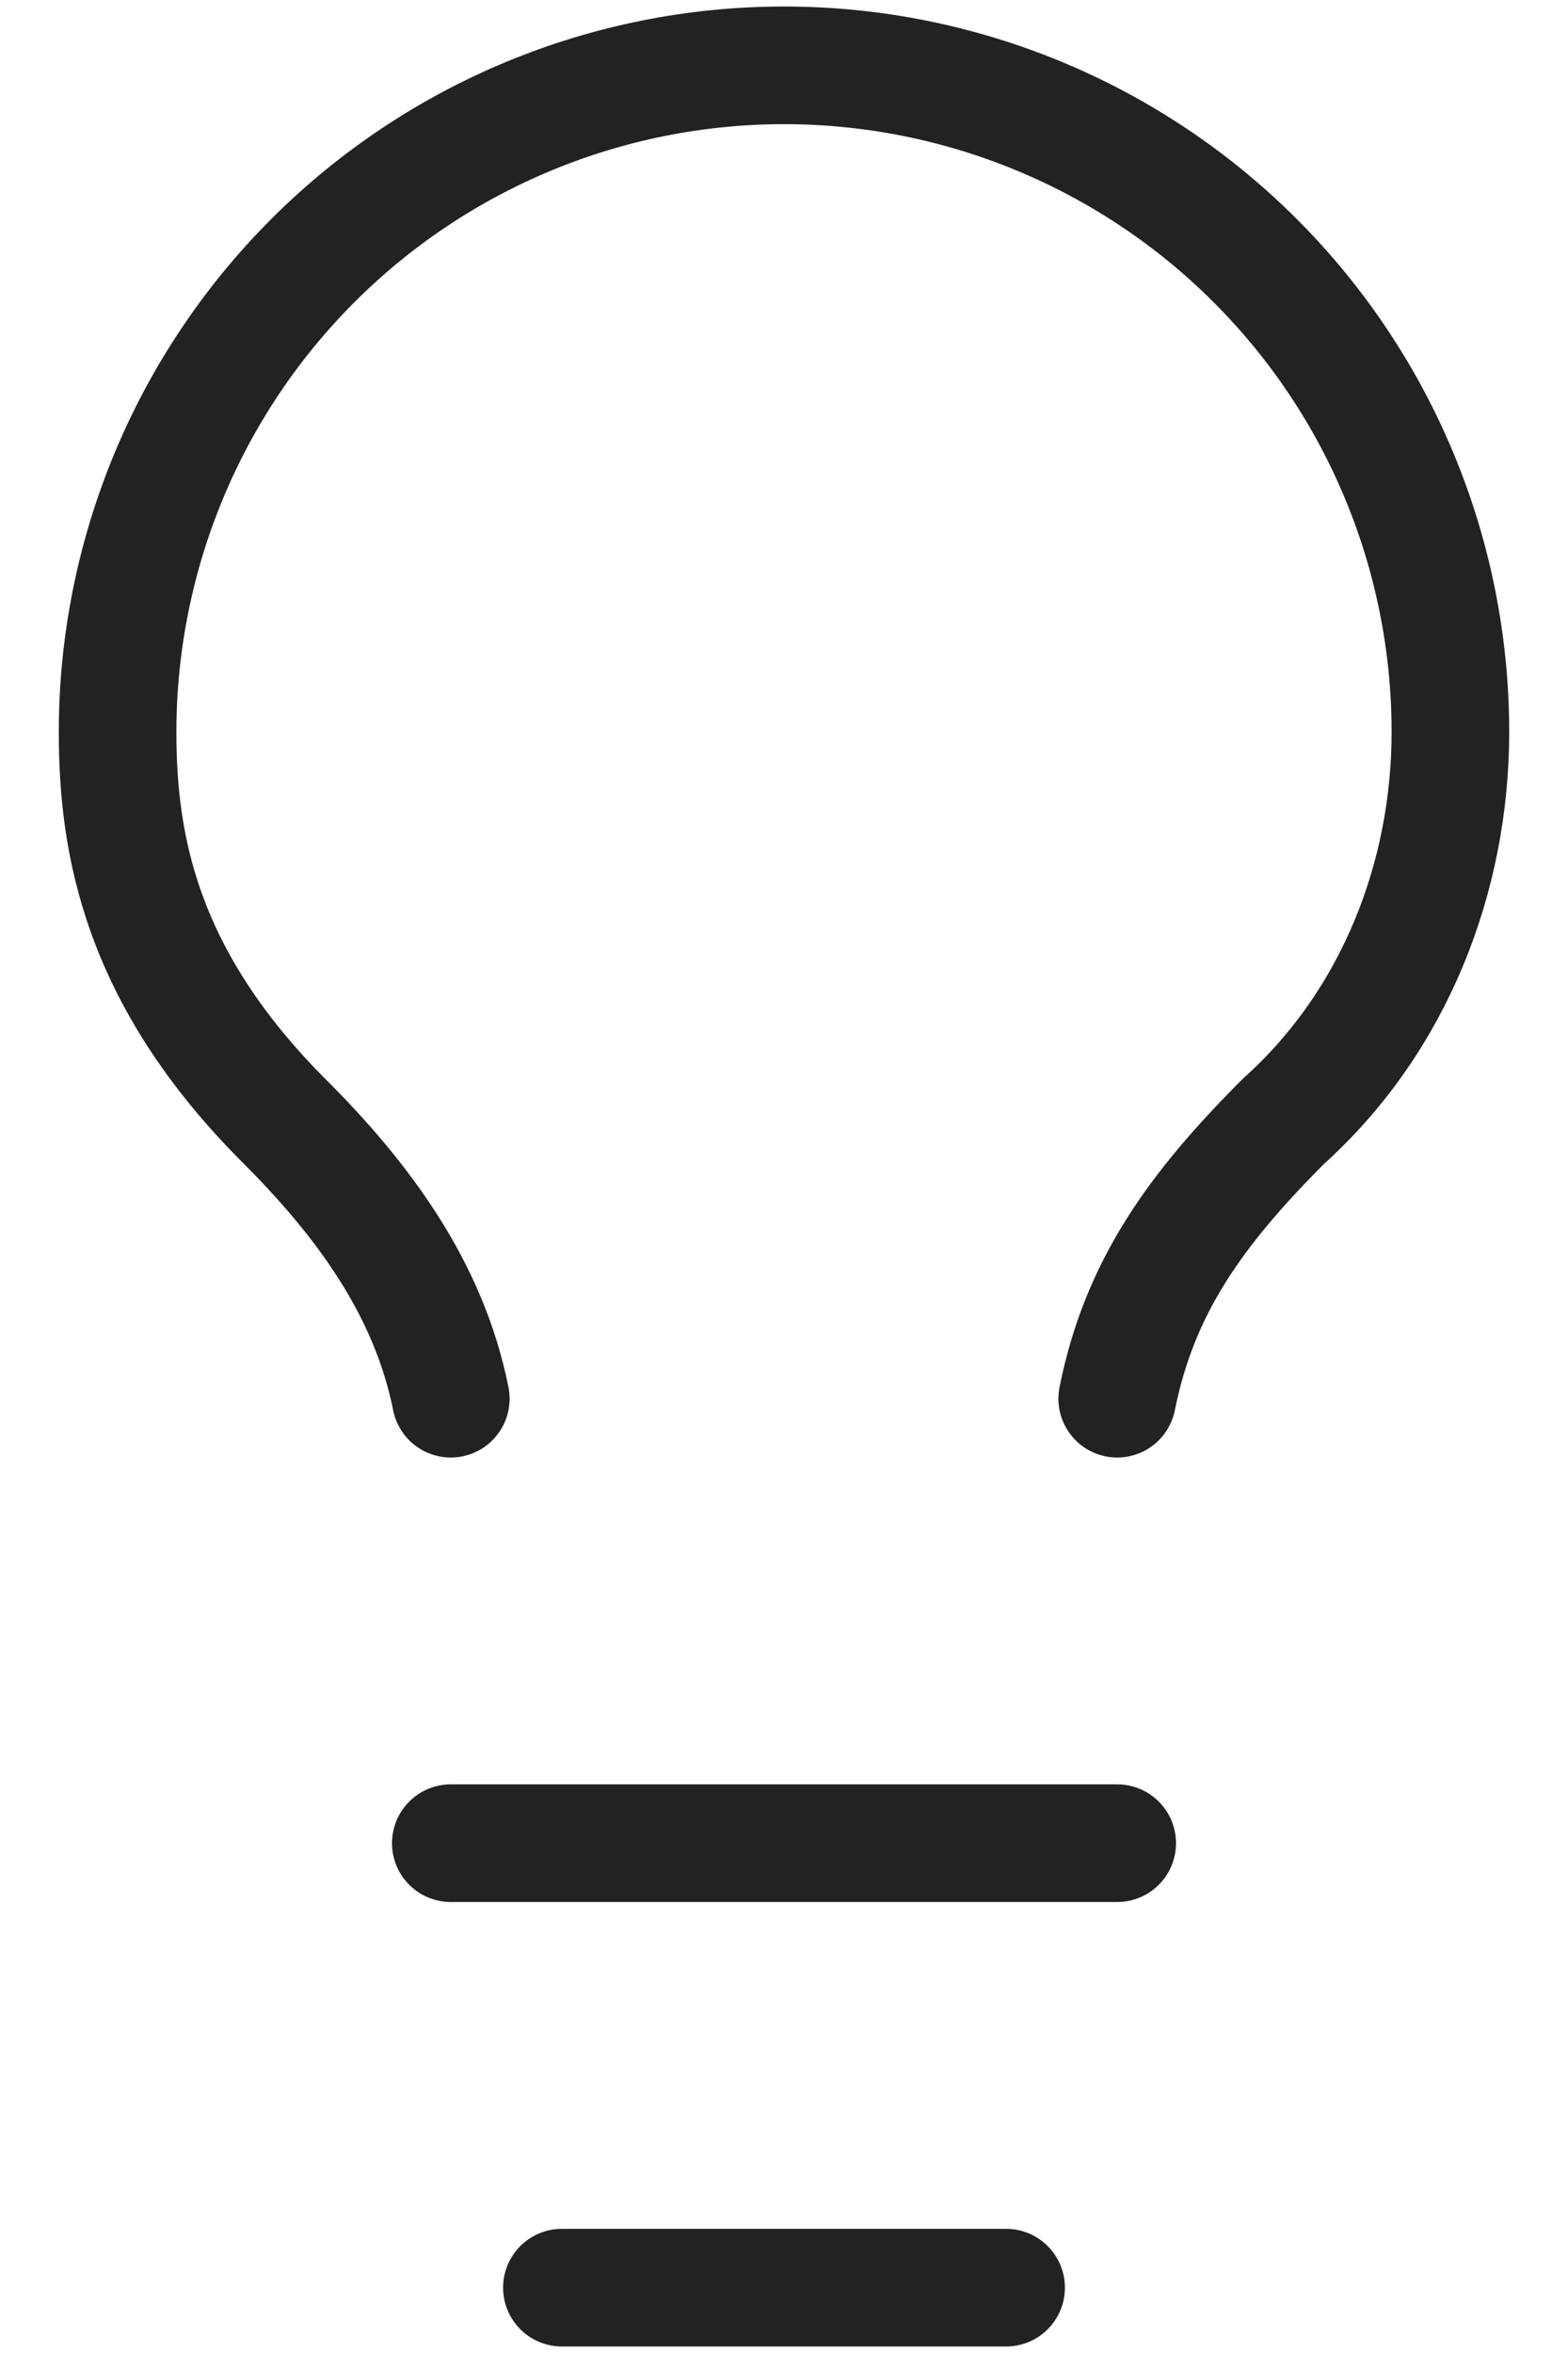
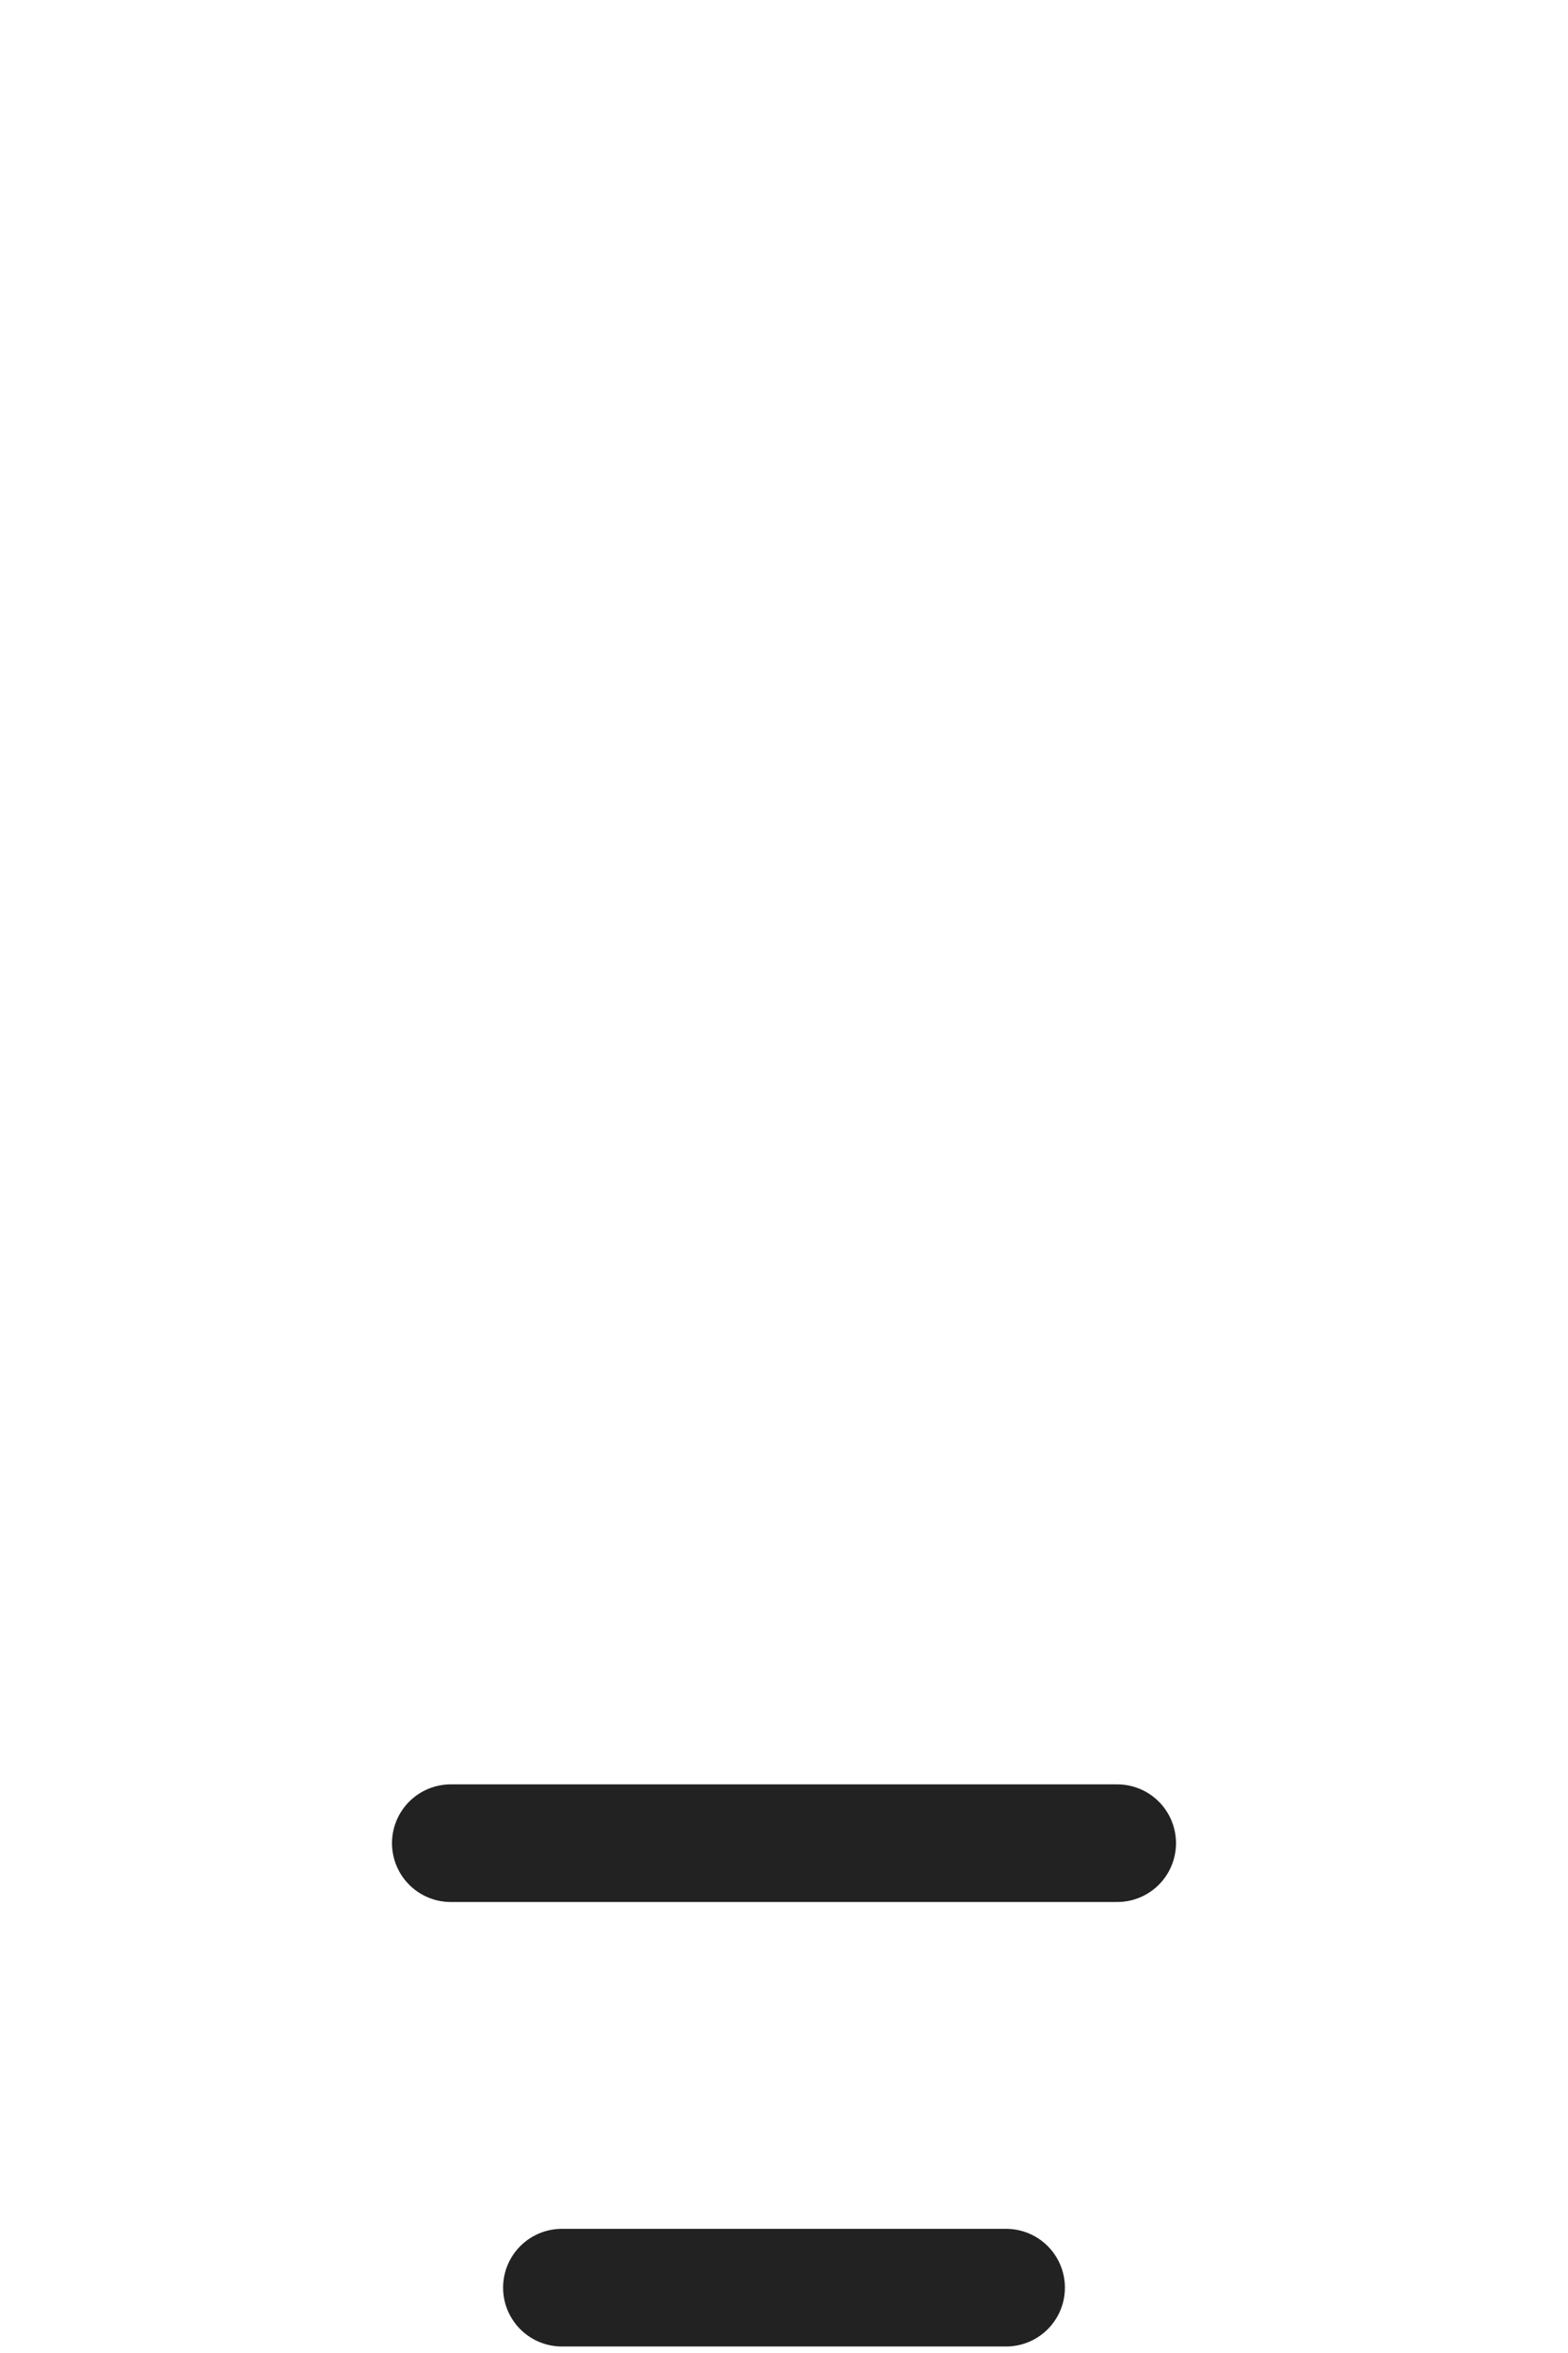
<svg xmlns="http://www.w3.org/2000/svg" width="20" height="30" viewBox="0 0 20 30" fill="none">
-   <path d="M14.25 17.833C14.533 16.417 15.242 15.425 16.375 14.292C17.792 13.017 18.5 11.175 18.5 9.333C18.5 7.079 17.605 4.917 16.01 3.323C14.416 1.729 12.254 0.833 10 0.833C7.746 0.833 5.584 1.729 3.99 3.323C2.396 4.917 1.5 7.079 1.5 9.333C1.5 10.75 1.783 12.45 3.625 14.292C4.617 15.283 5.467 16.417 5.75 17.833" stroke="#222222" stroke-width="1.5" stroke-linecap="round" stroke-linejoin="round" />
  <path d="M5.75 23.5H14.25" stroke="#222222" stroke-width="1.5" stroke-linecap="round" stroke-linejoin="round" />
  <path d="M7.167 29.167H12.833" stroke="#222222" stroke-width="1.5" stroke-linecap="round" stroke-linejoin="round" />
</svg>